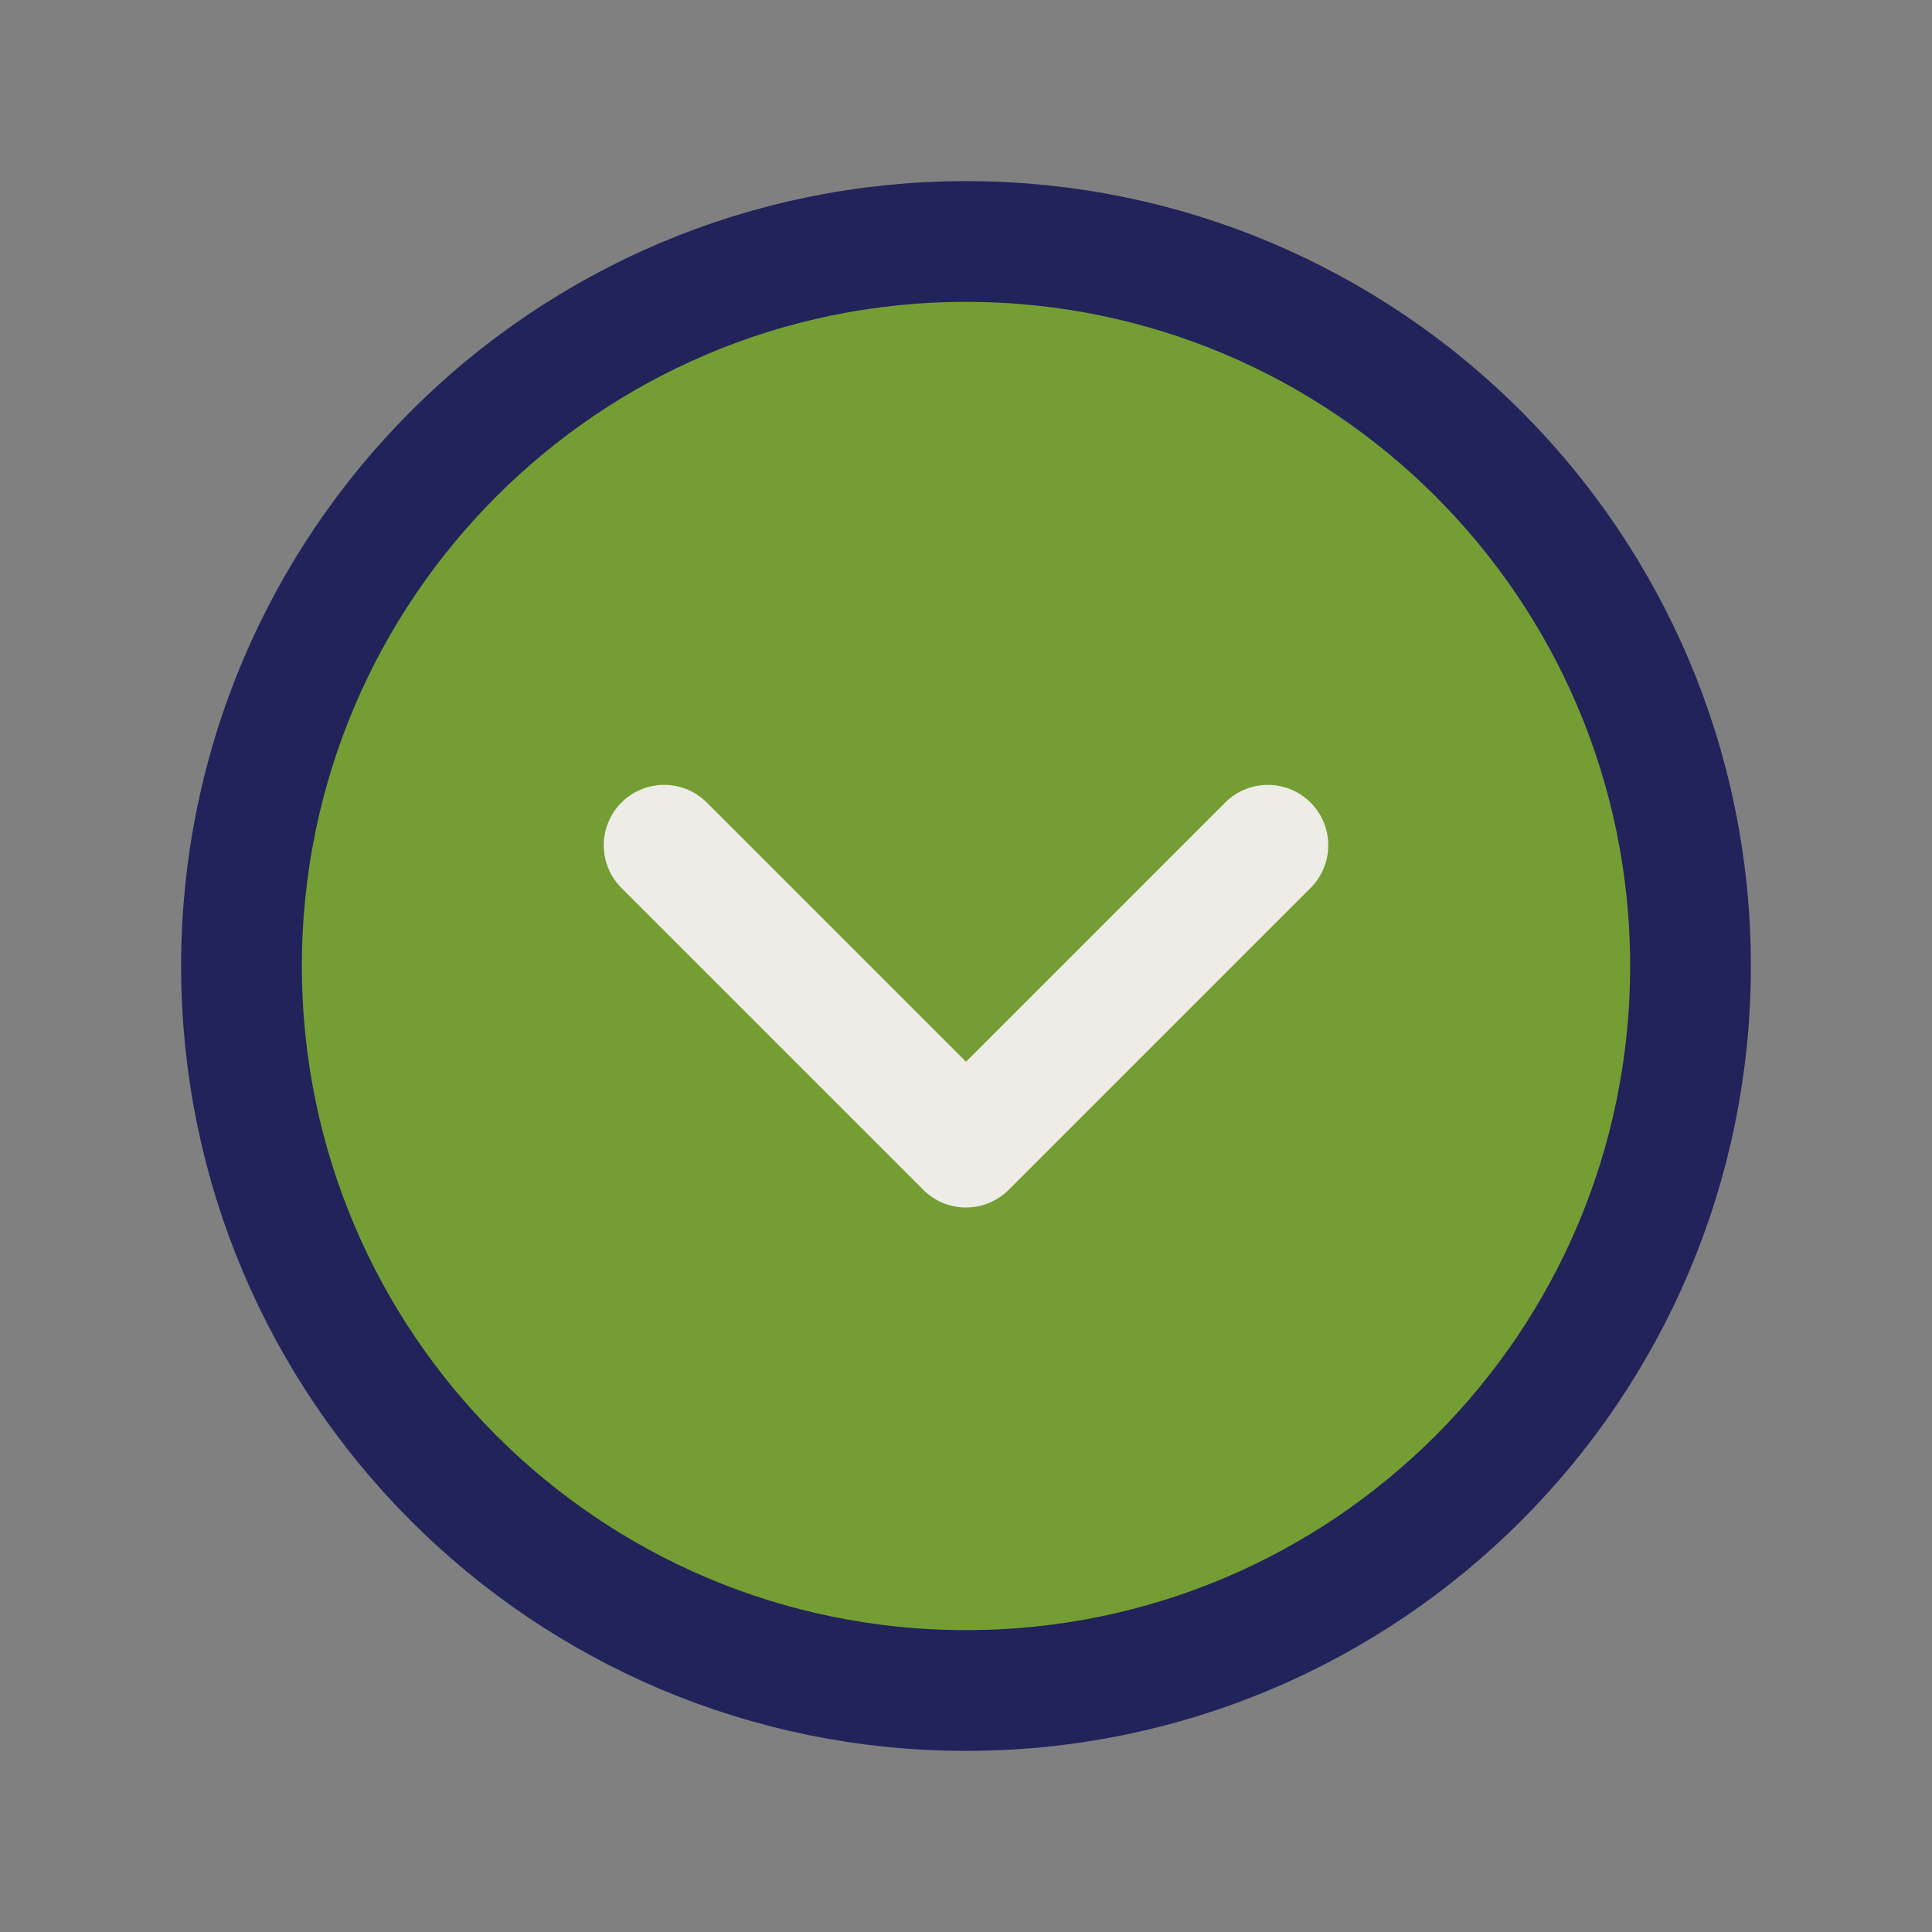
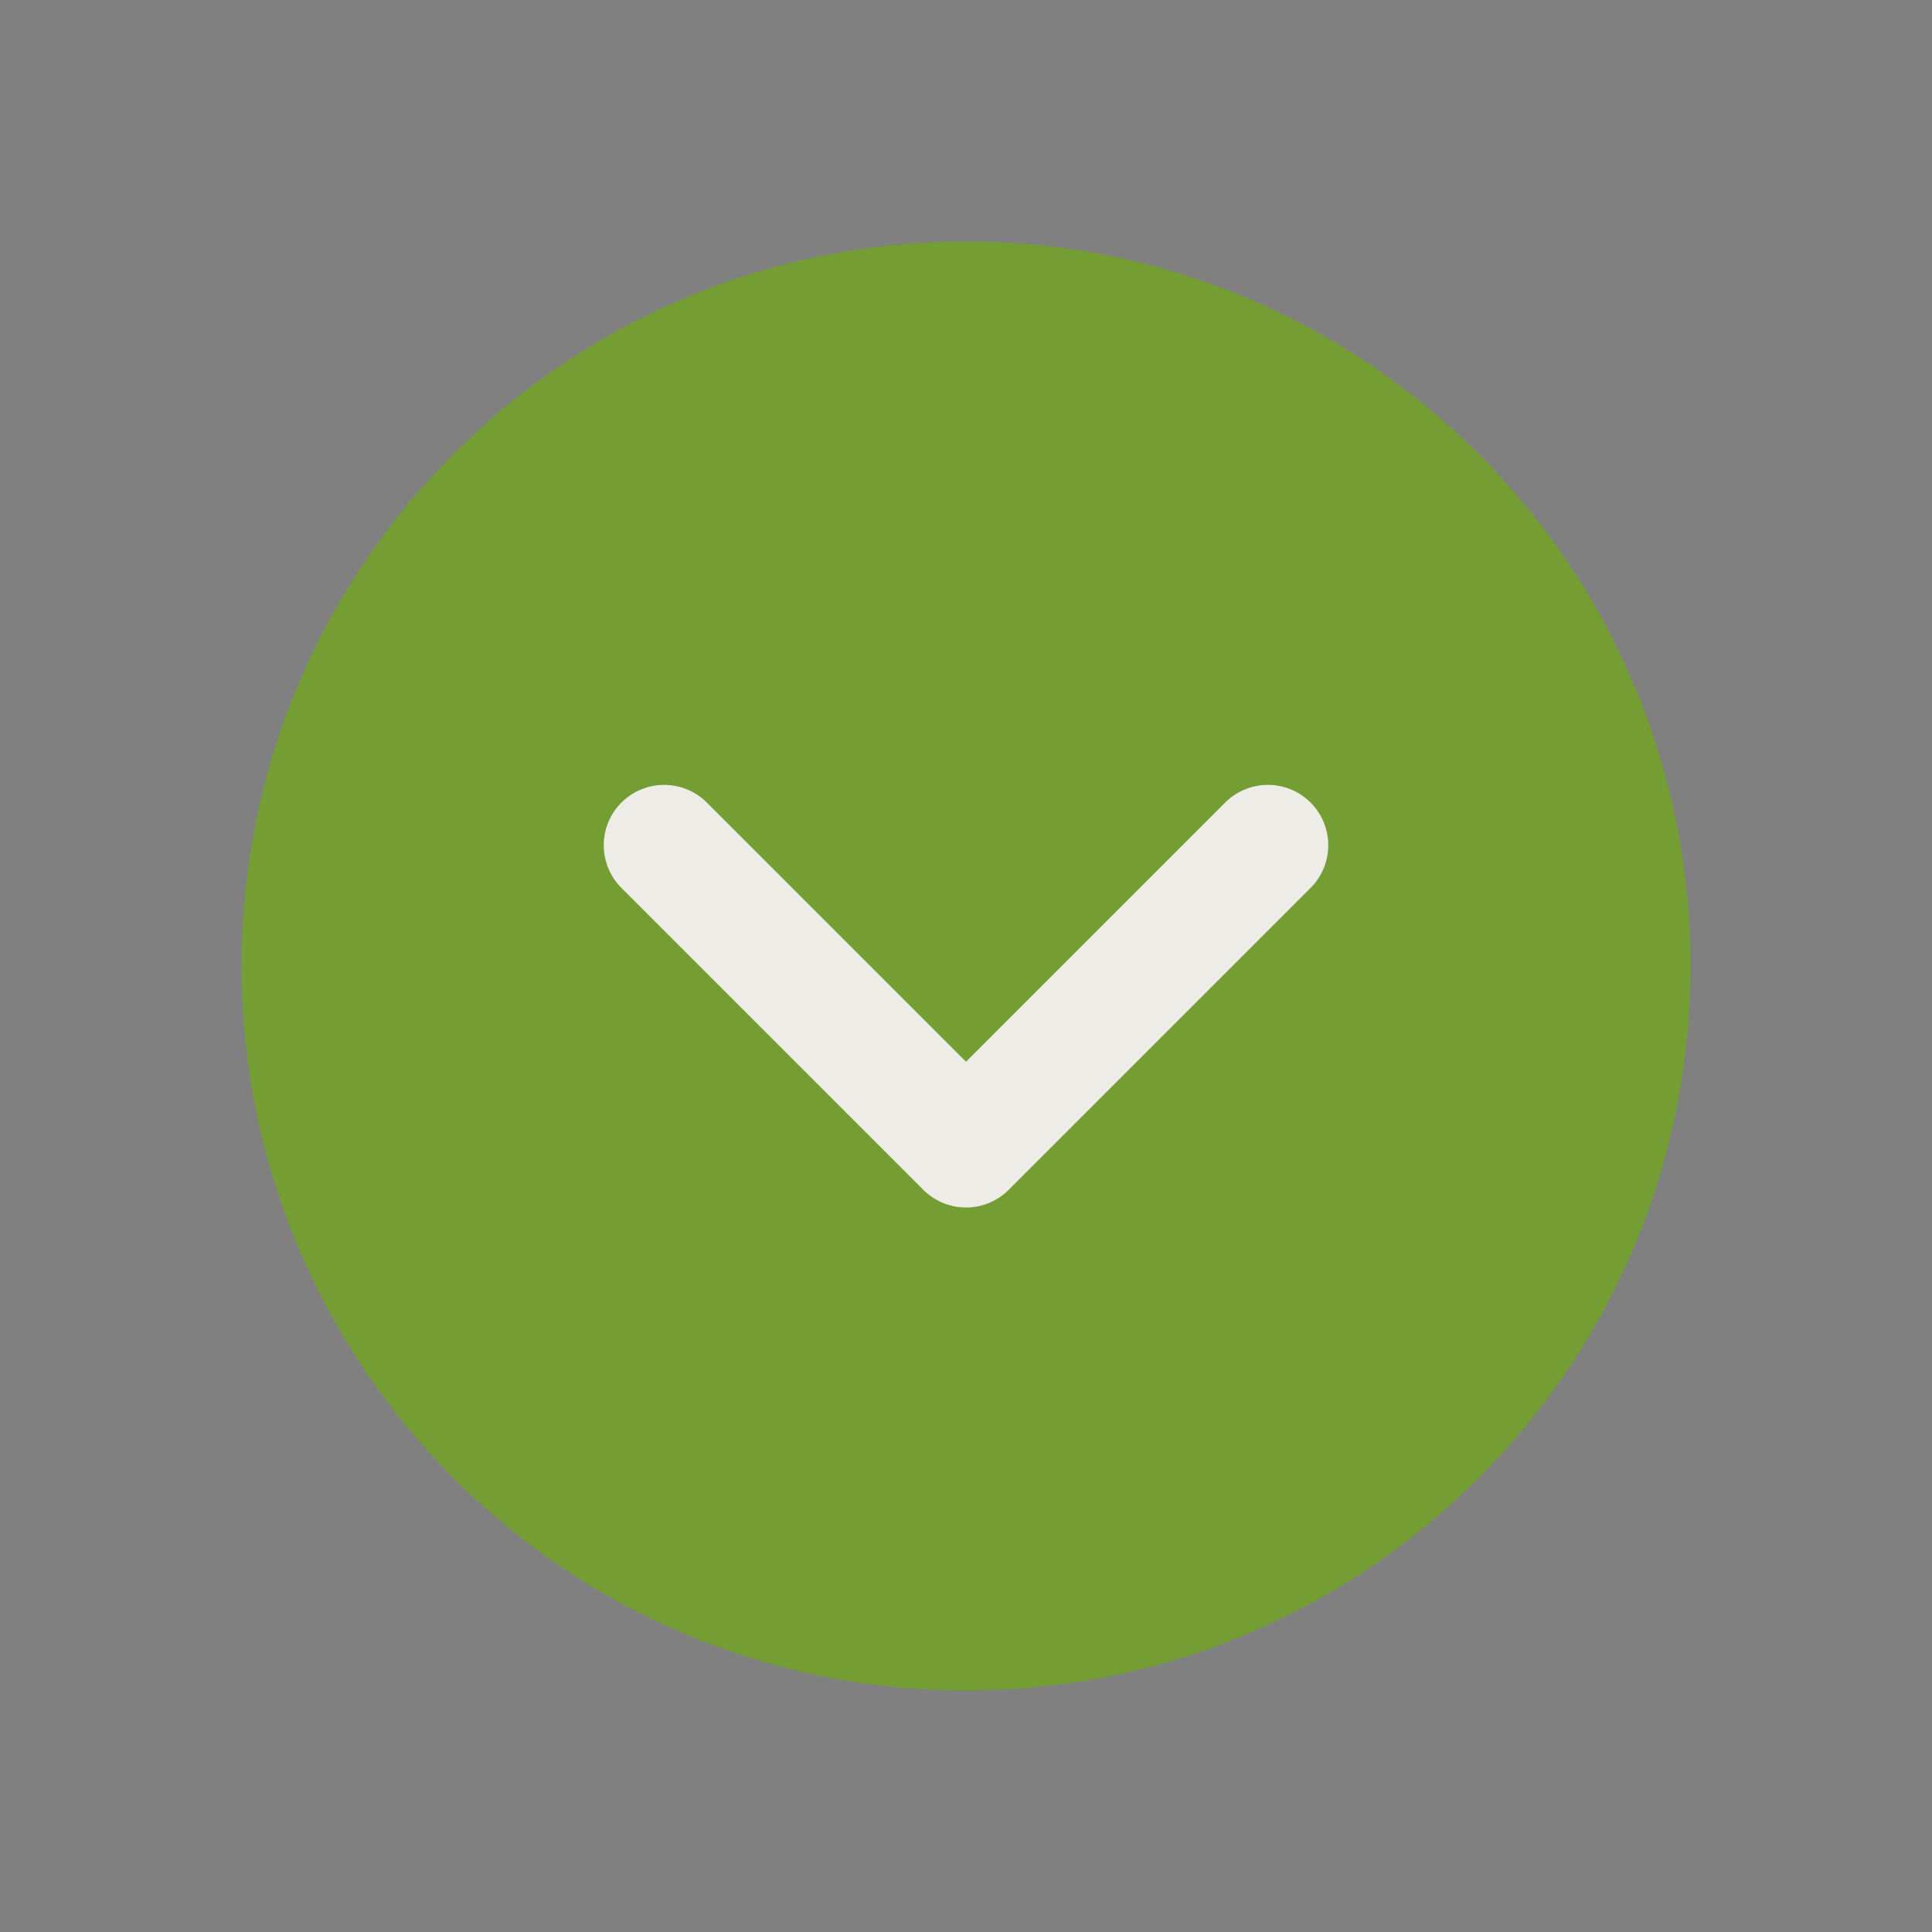
<svg xmlns="http://www.w3.org/2000/svg" width="32" height="32" viewBox="0 0 32 32" fill="none">
  <rect x="0" y="0" width="32" height="32" fill="#808080" stroke="none" />
  <g clip-path="url(#clip0_12826_5703)">
    <path d="M16 28C22.627 28 28 22.627 28 16C28 9.373 22.627 4 16 4C9.373 4 4 9.373 4 16C4 22.627 9.373 28 16 28Z" fill="#749E33" />
-     <path d="M16 28C22.627 28 28 22.627 28 16C28 9.373 22.627 4 16 4C9.373 4 4 9.373 4 16C4 22.627 9.373 28 16 28Z" stroke="#22235B" stroke-width="2" stroke-linecap="round" stroke-linejoin="round" />
    <path d="M11 14L16 19L21 14" stroke="#EEECE7" stroke-width="2" stroke-linecap="round" stroke-linejoin="round" />
  </g>
  <defs>
    <clipPath id="clip0_12826_5703">
      <rect width="32" height="32" fill="white" />
    </clipPath>
  </defs>
</svg>